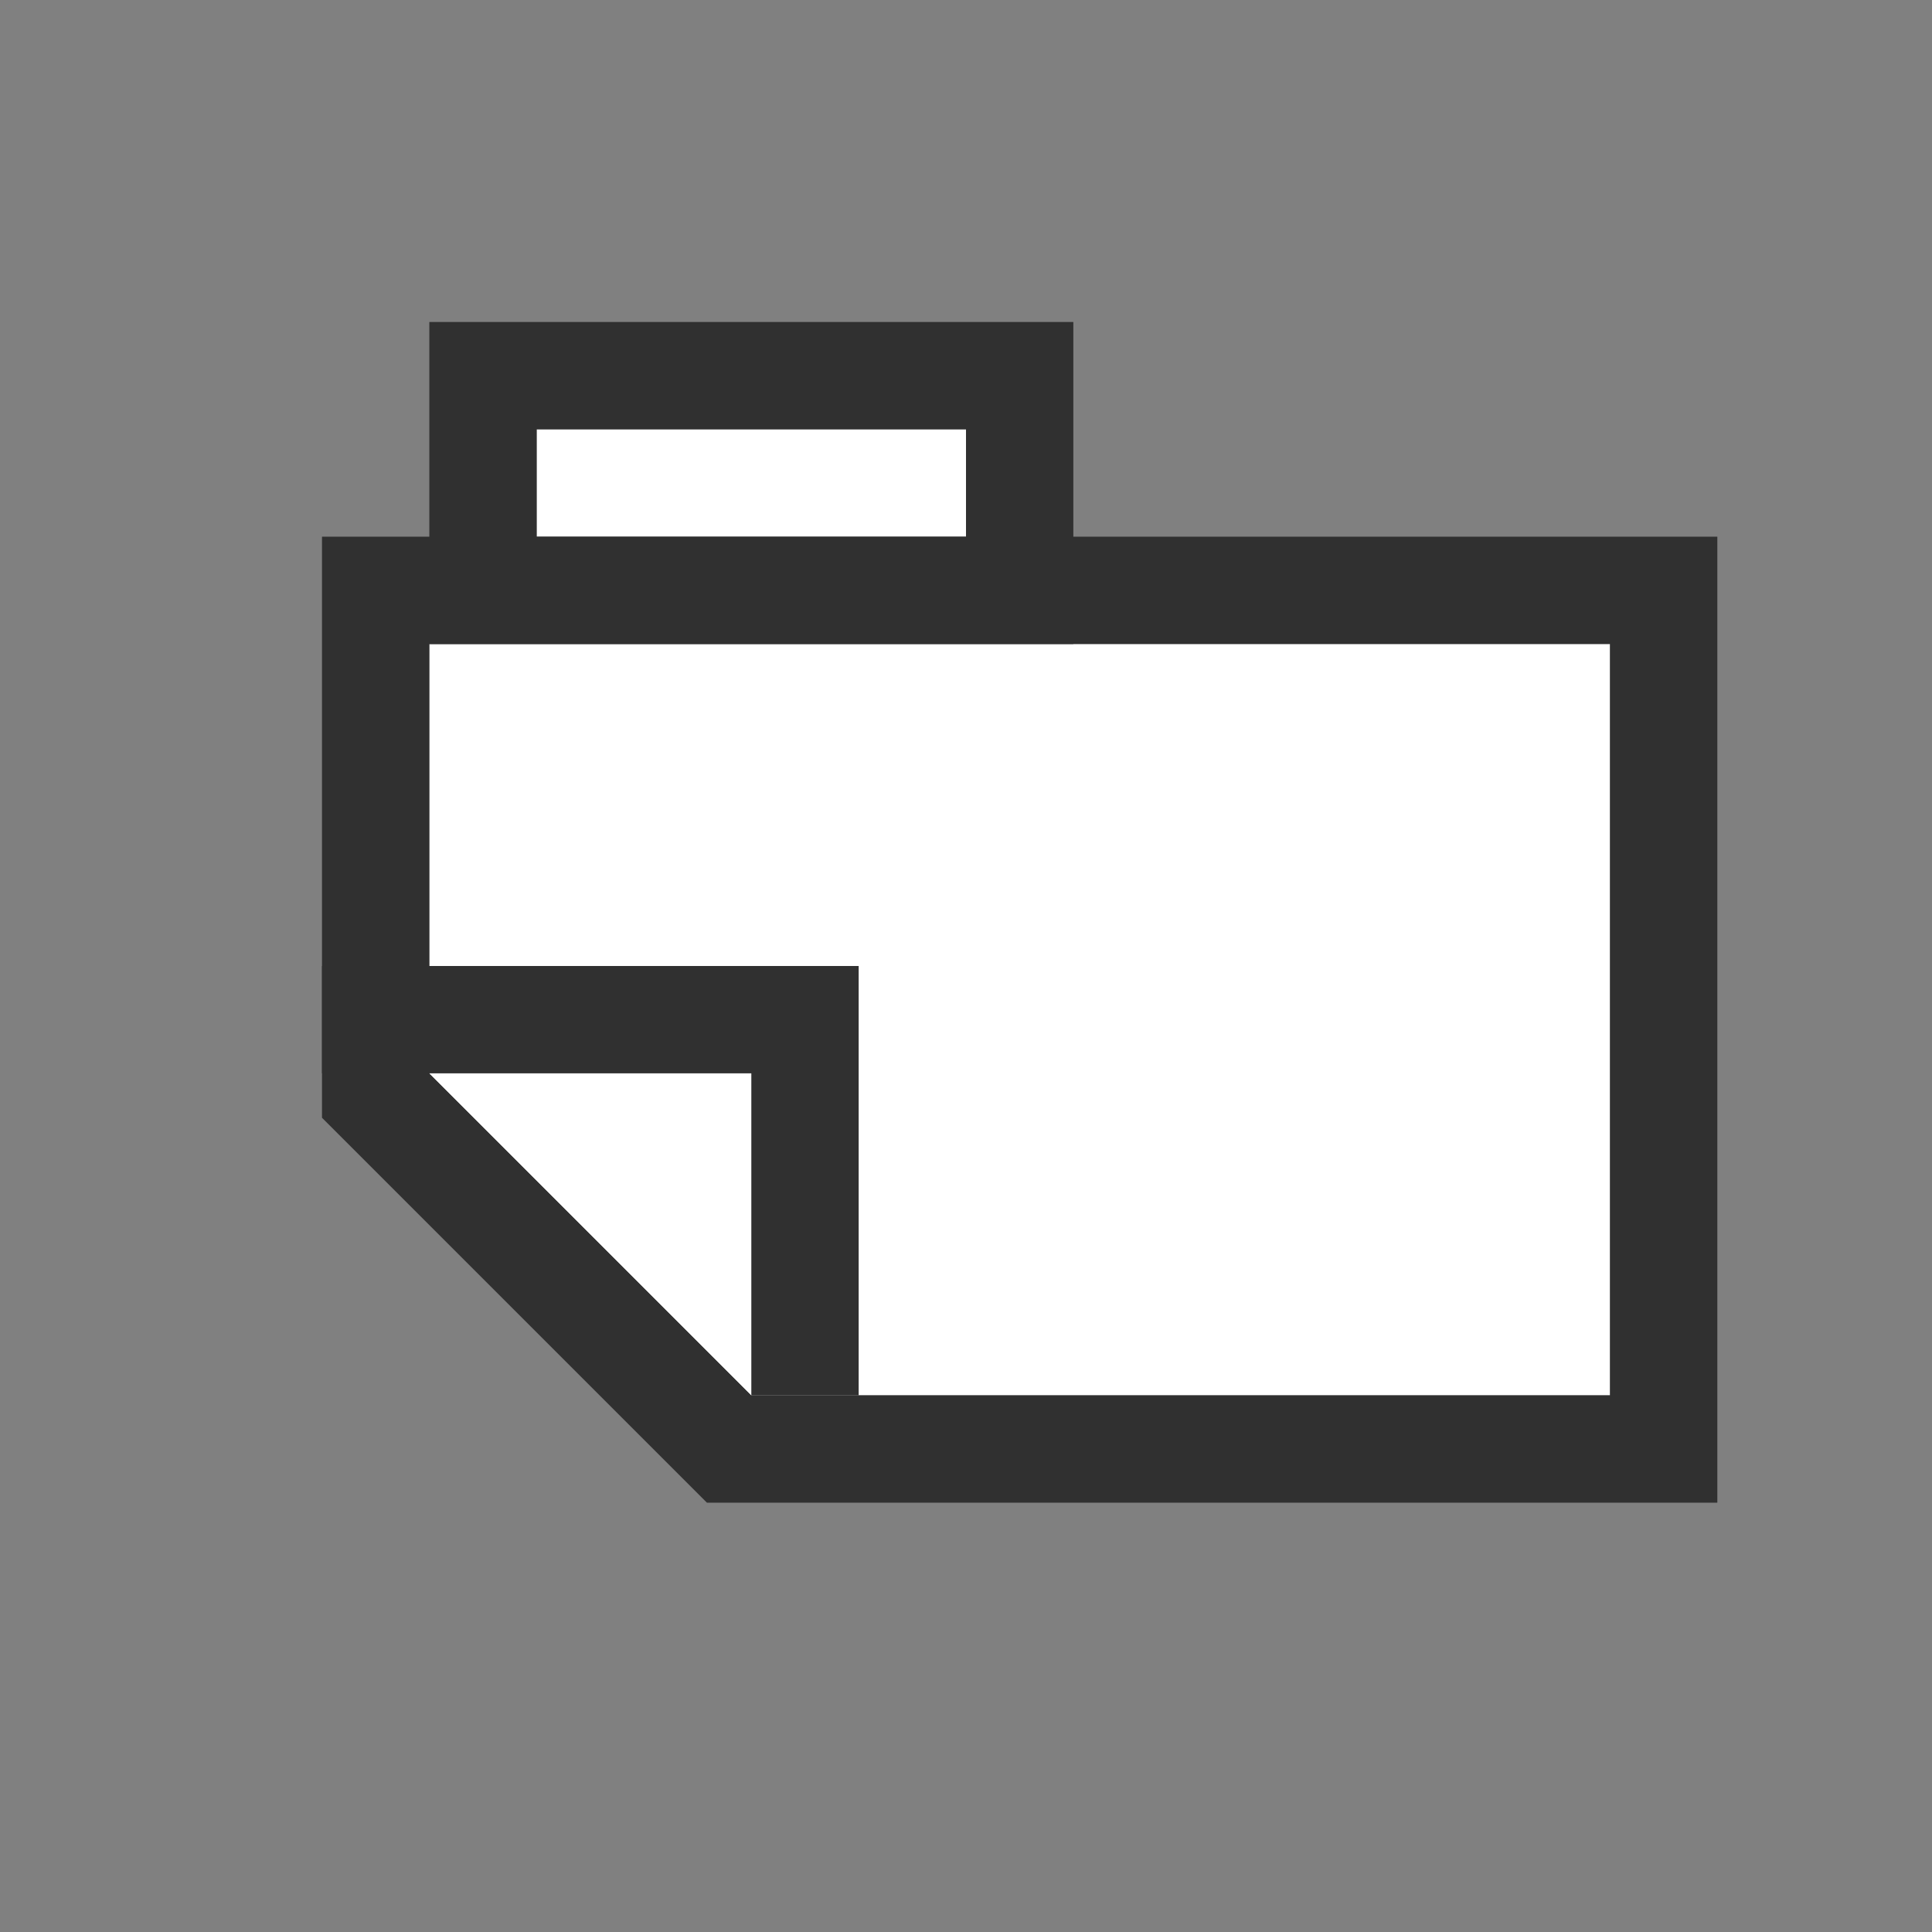
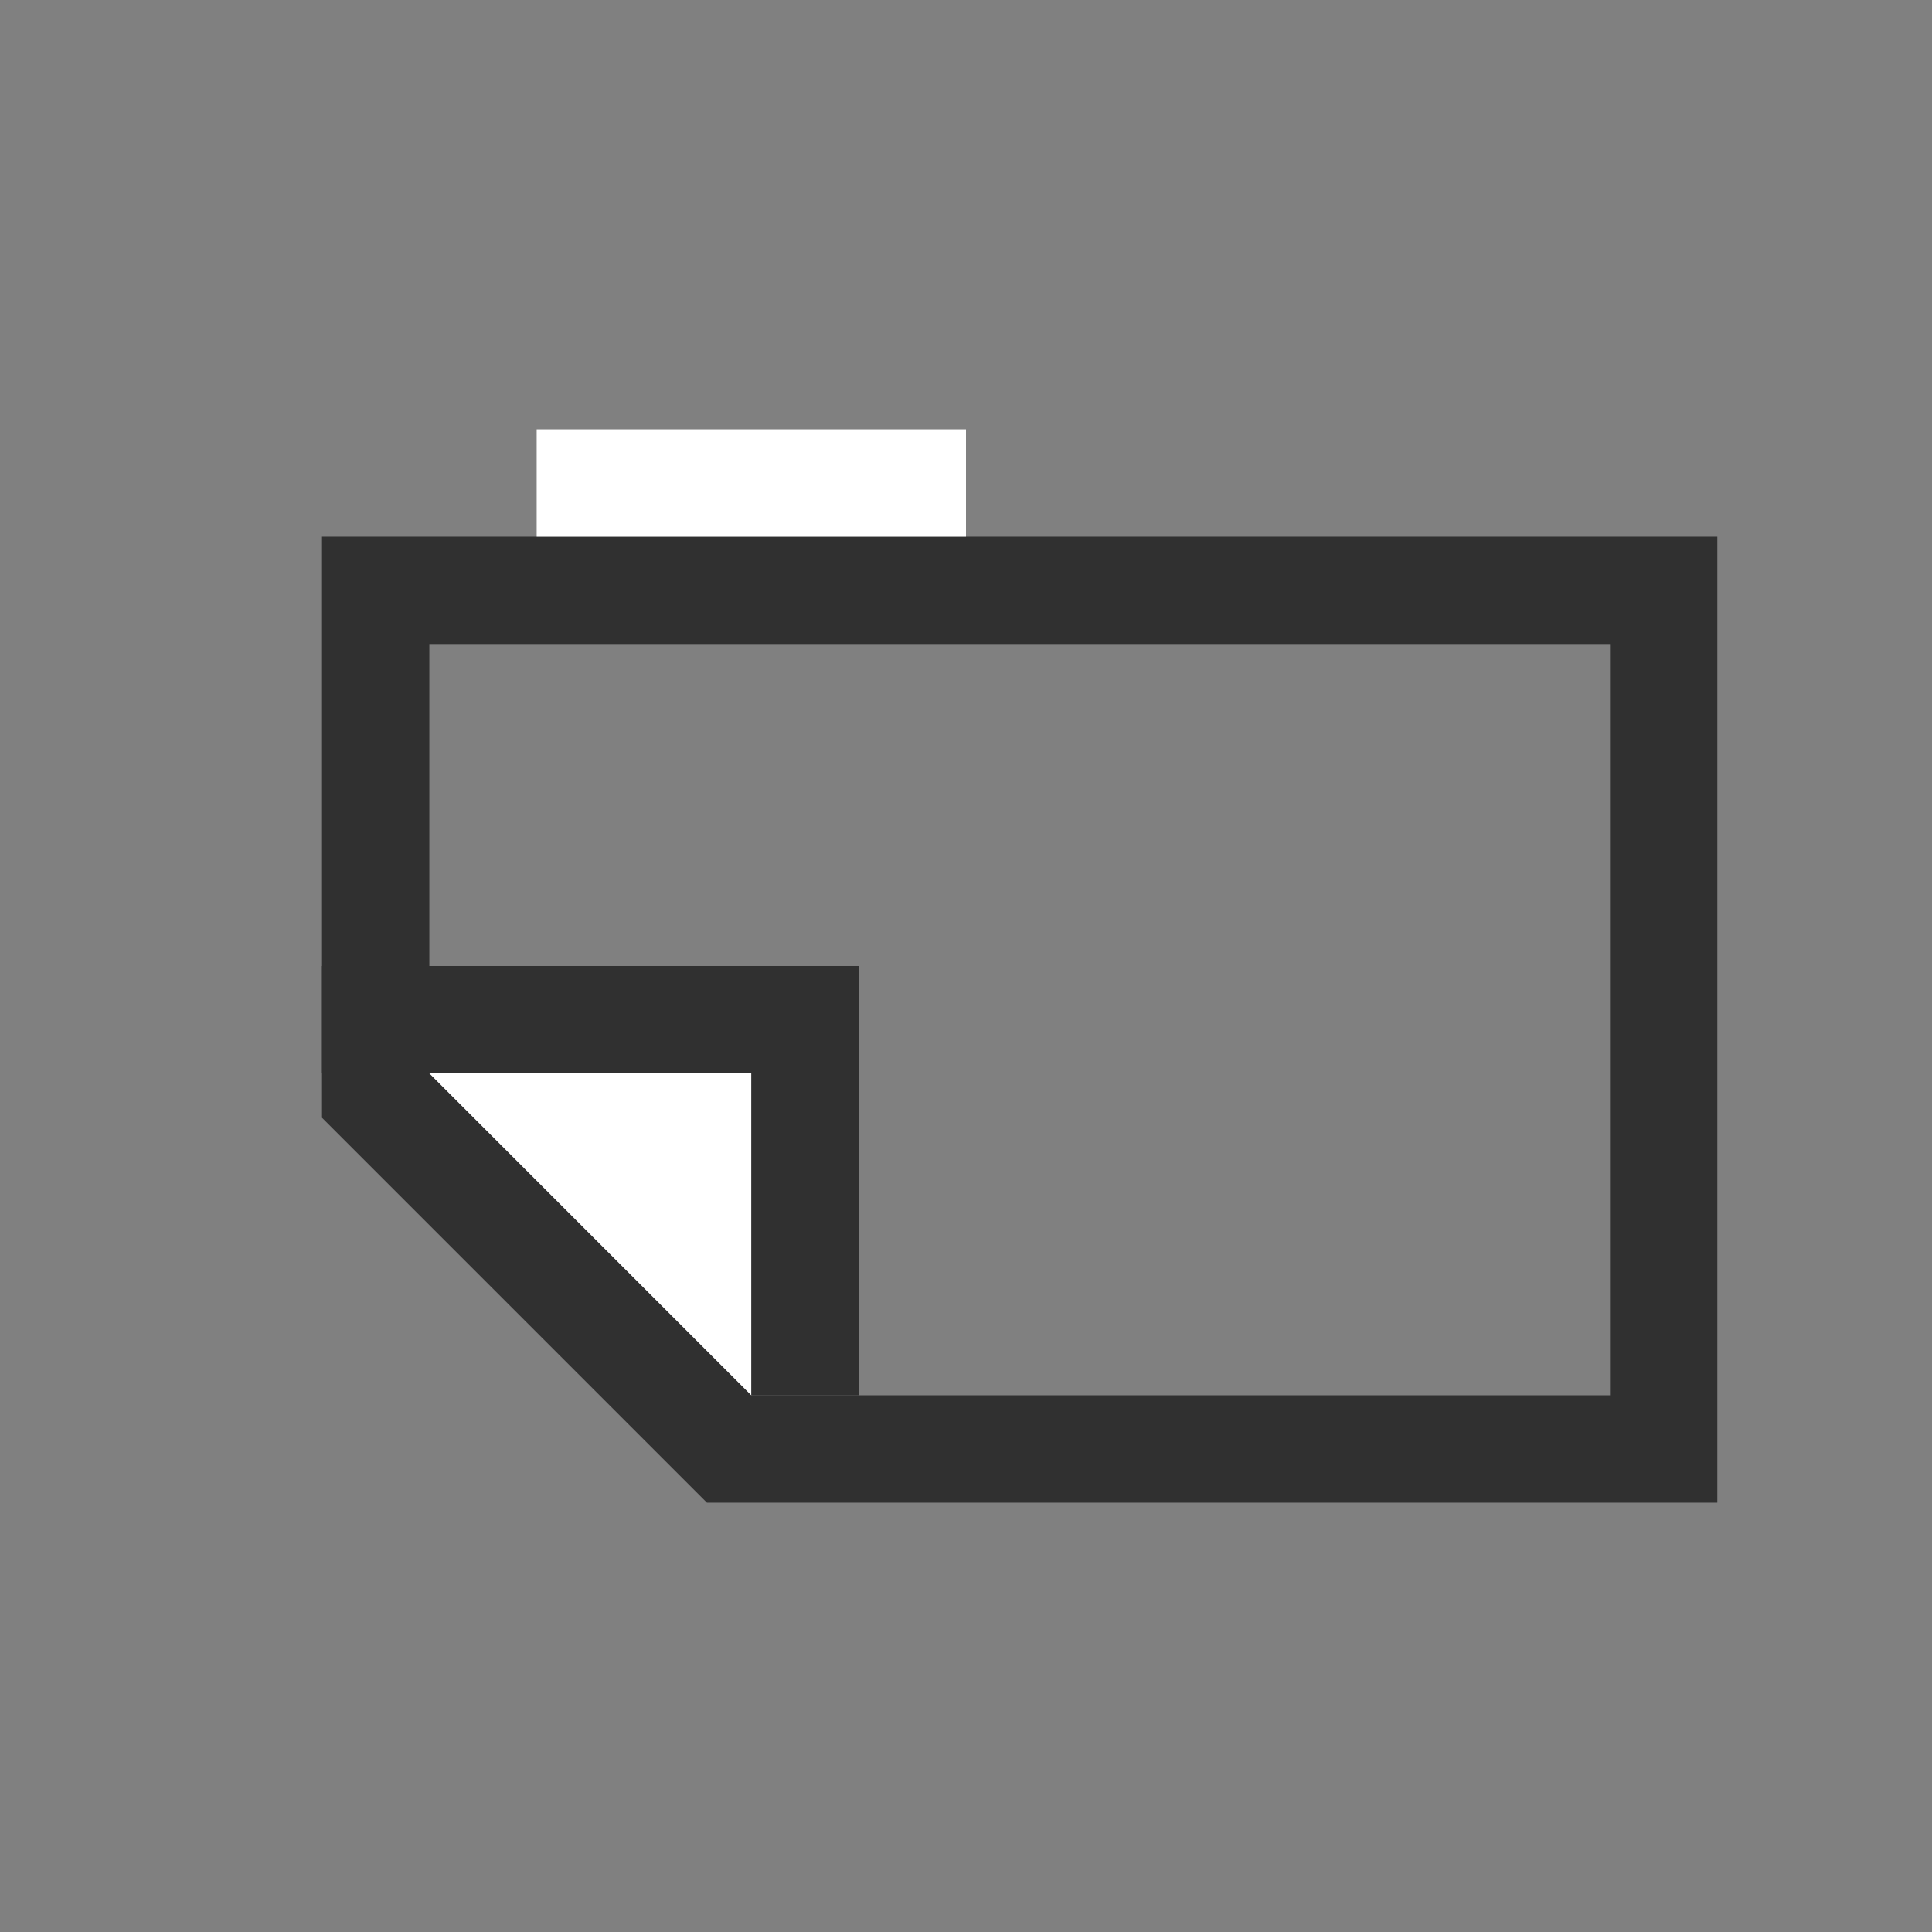
<svg xmlns="http://www.w3.org/2000/svg" id="svg23" style="fill-rule:evenodd;clip-rule:evenodd;stroke-linejoin:round;stroke-miterlimit:1.414;" xml:space="preserve" version="1.1" viewBox="0 0 18 18" height="100%" width="100%">
  <rect x="0" y="0" width="18" height="18" fill="#808080" stroke="none" />
-   <rect id="rect2" style="fill:none;" height="18" width="18" y="0" x="0" />
-   <path id="path4" style="fill:#ffffff;fill-opacity:1" d="M15,6l-11,0l0,4l3,3l8,0l0,-7Z" />
  <path id="path6" style="fill:#303030;fill-opacity:1" d="M16,5l0,9l-9.414,0l-3.586,-3.586l0,-5.414l13,0Zm-12,1l0,4l3,3l8,0l0,-7l-11,0Z" />
  <path id="path8" style="fill:#fff;" d="M7,10l-3,0l3,3l0,-3Z" />
  <path id="path10" style="fill:#303030;fill-opacity:1" d="M8,9l0,4l-1,0l0,-3l-4,0l0,-1l5,0Z" />
  <rect id="rect12" style="fill:#fff;" height="1" width="4" y="4" x="5" />
-   <path id="path14" style="fill:#303030;fill-opacity:1" d="M10,6l-6,0l0,-3l6,0l0,3Zm-5,-2l0,1l4,0l0,-1l-4,0Z" />
  <defs id="defs21">
    <linearGradient gradientTransform="matrix(-4,5,-5,-4,10,9)" gradientUnits="userSpaceOnUse" y2="0" x2="1" y1="0" x1="0" id="_Linear1">
      <stop id="stop16" style="stop-color:#e6e6e6;stop-opacity:1" offset="0" />
      <stop id="stop18" style="stop-color:#989898;stop-opacity:1" offset="1" />
    </linearGradient>
  </defs>
</svg>